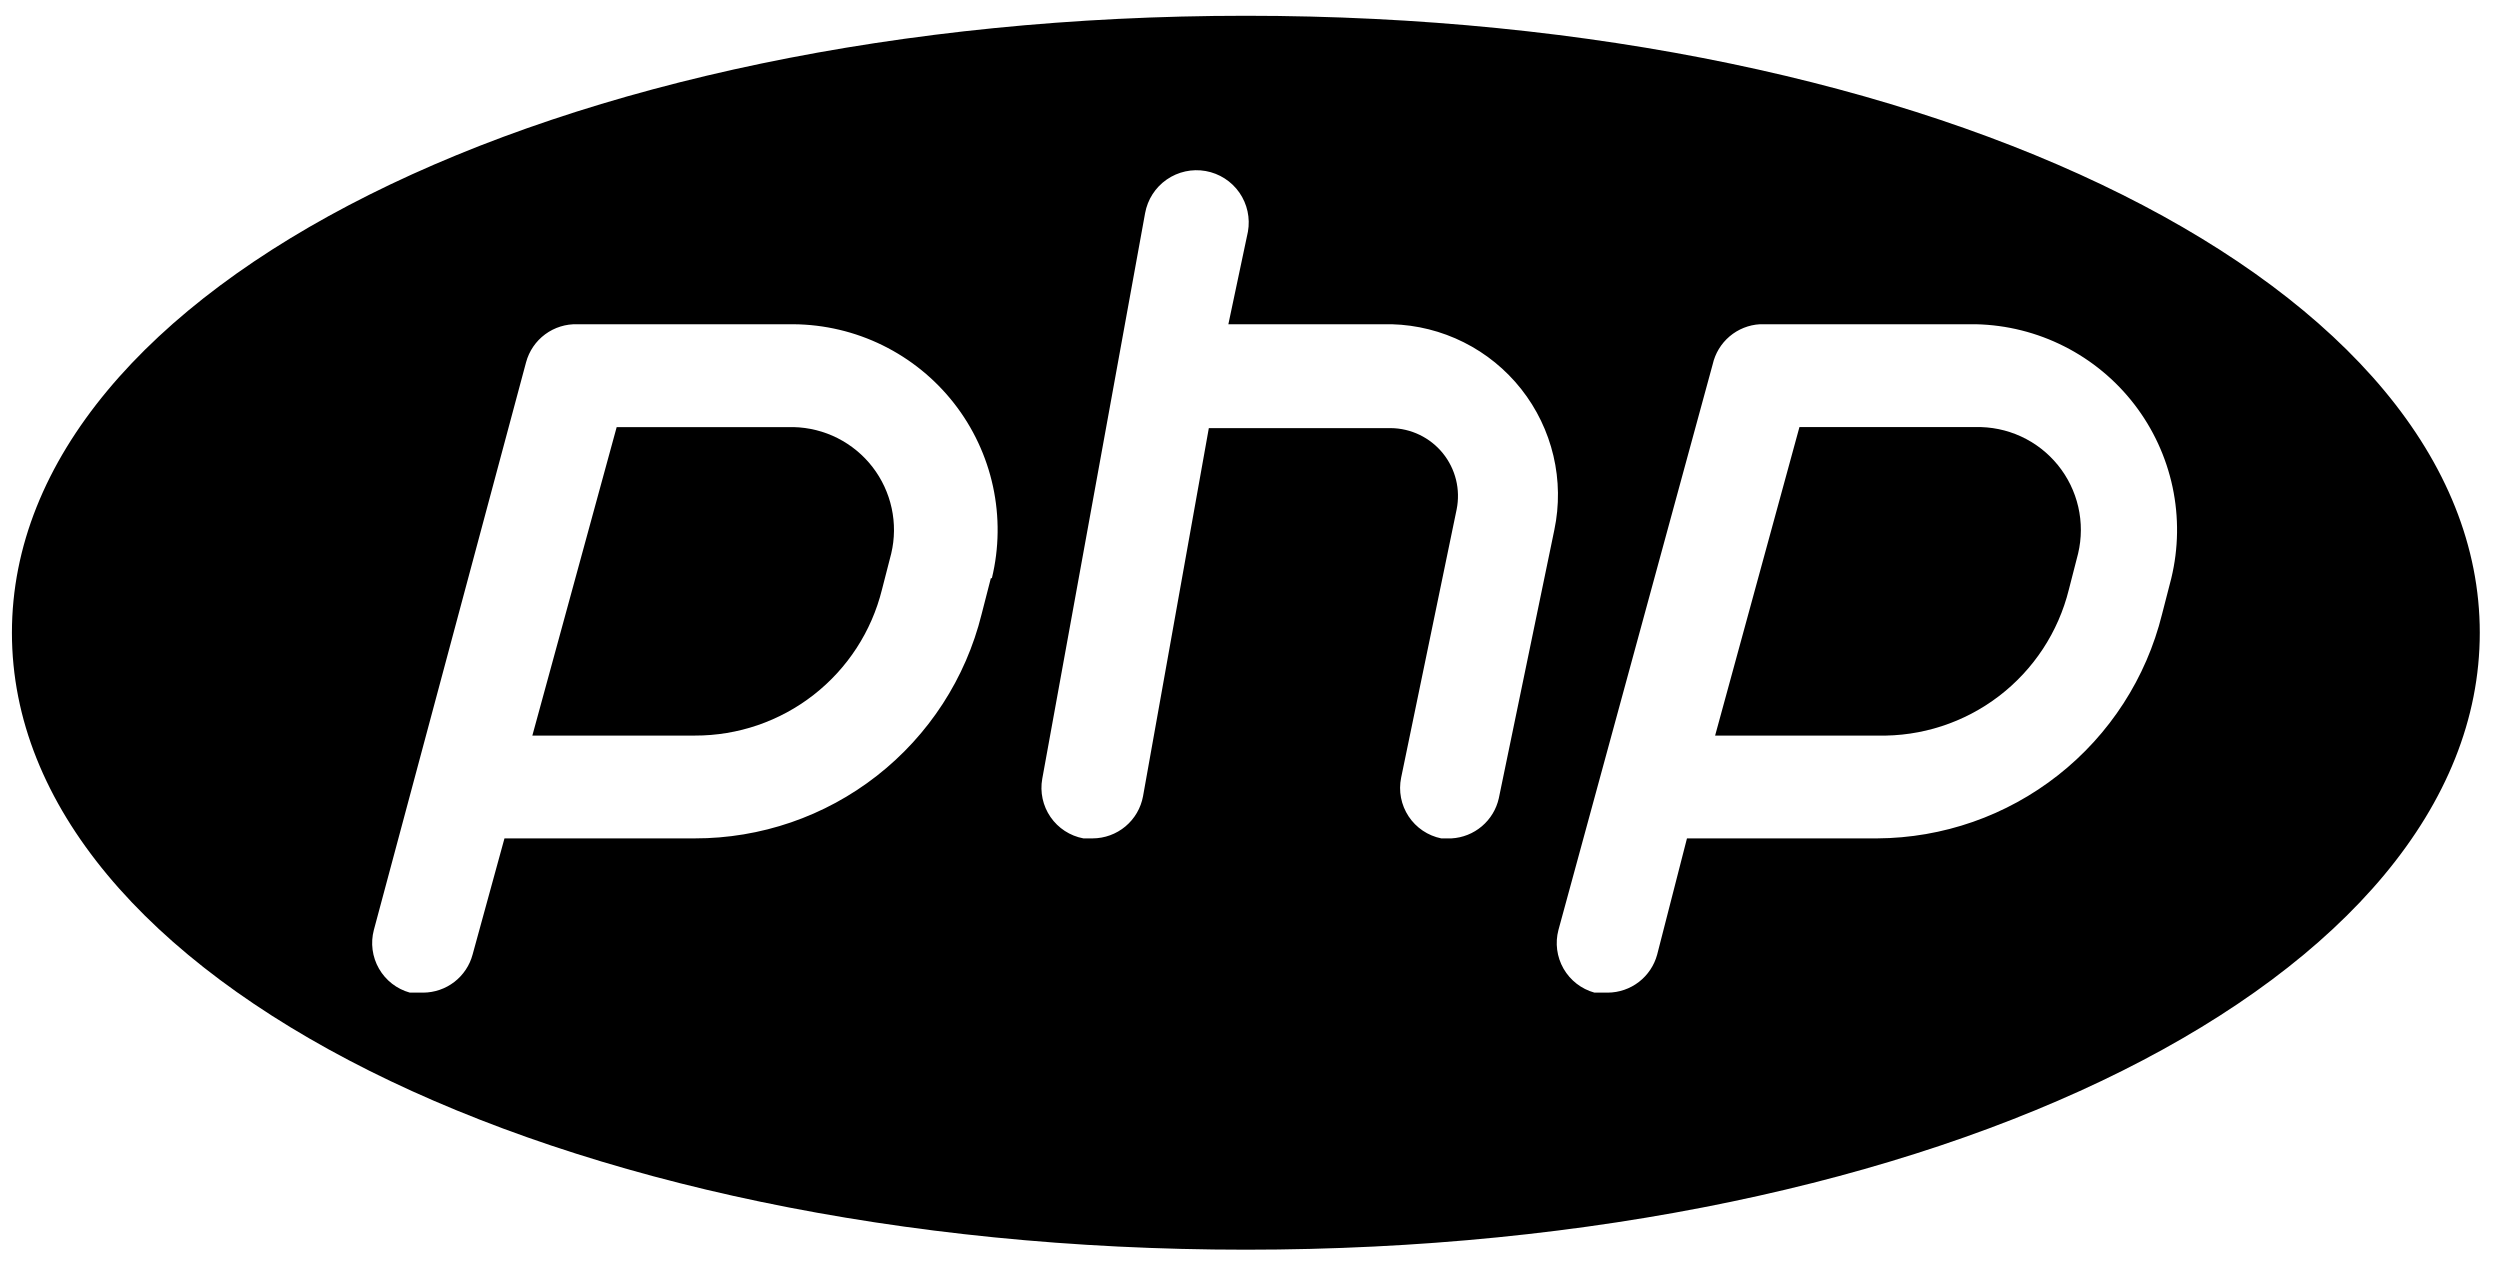
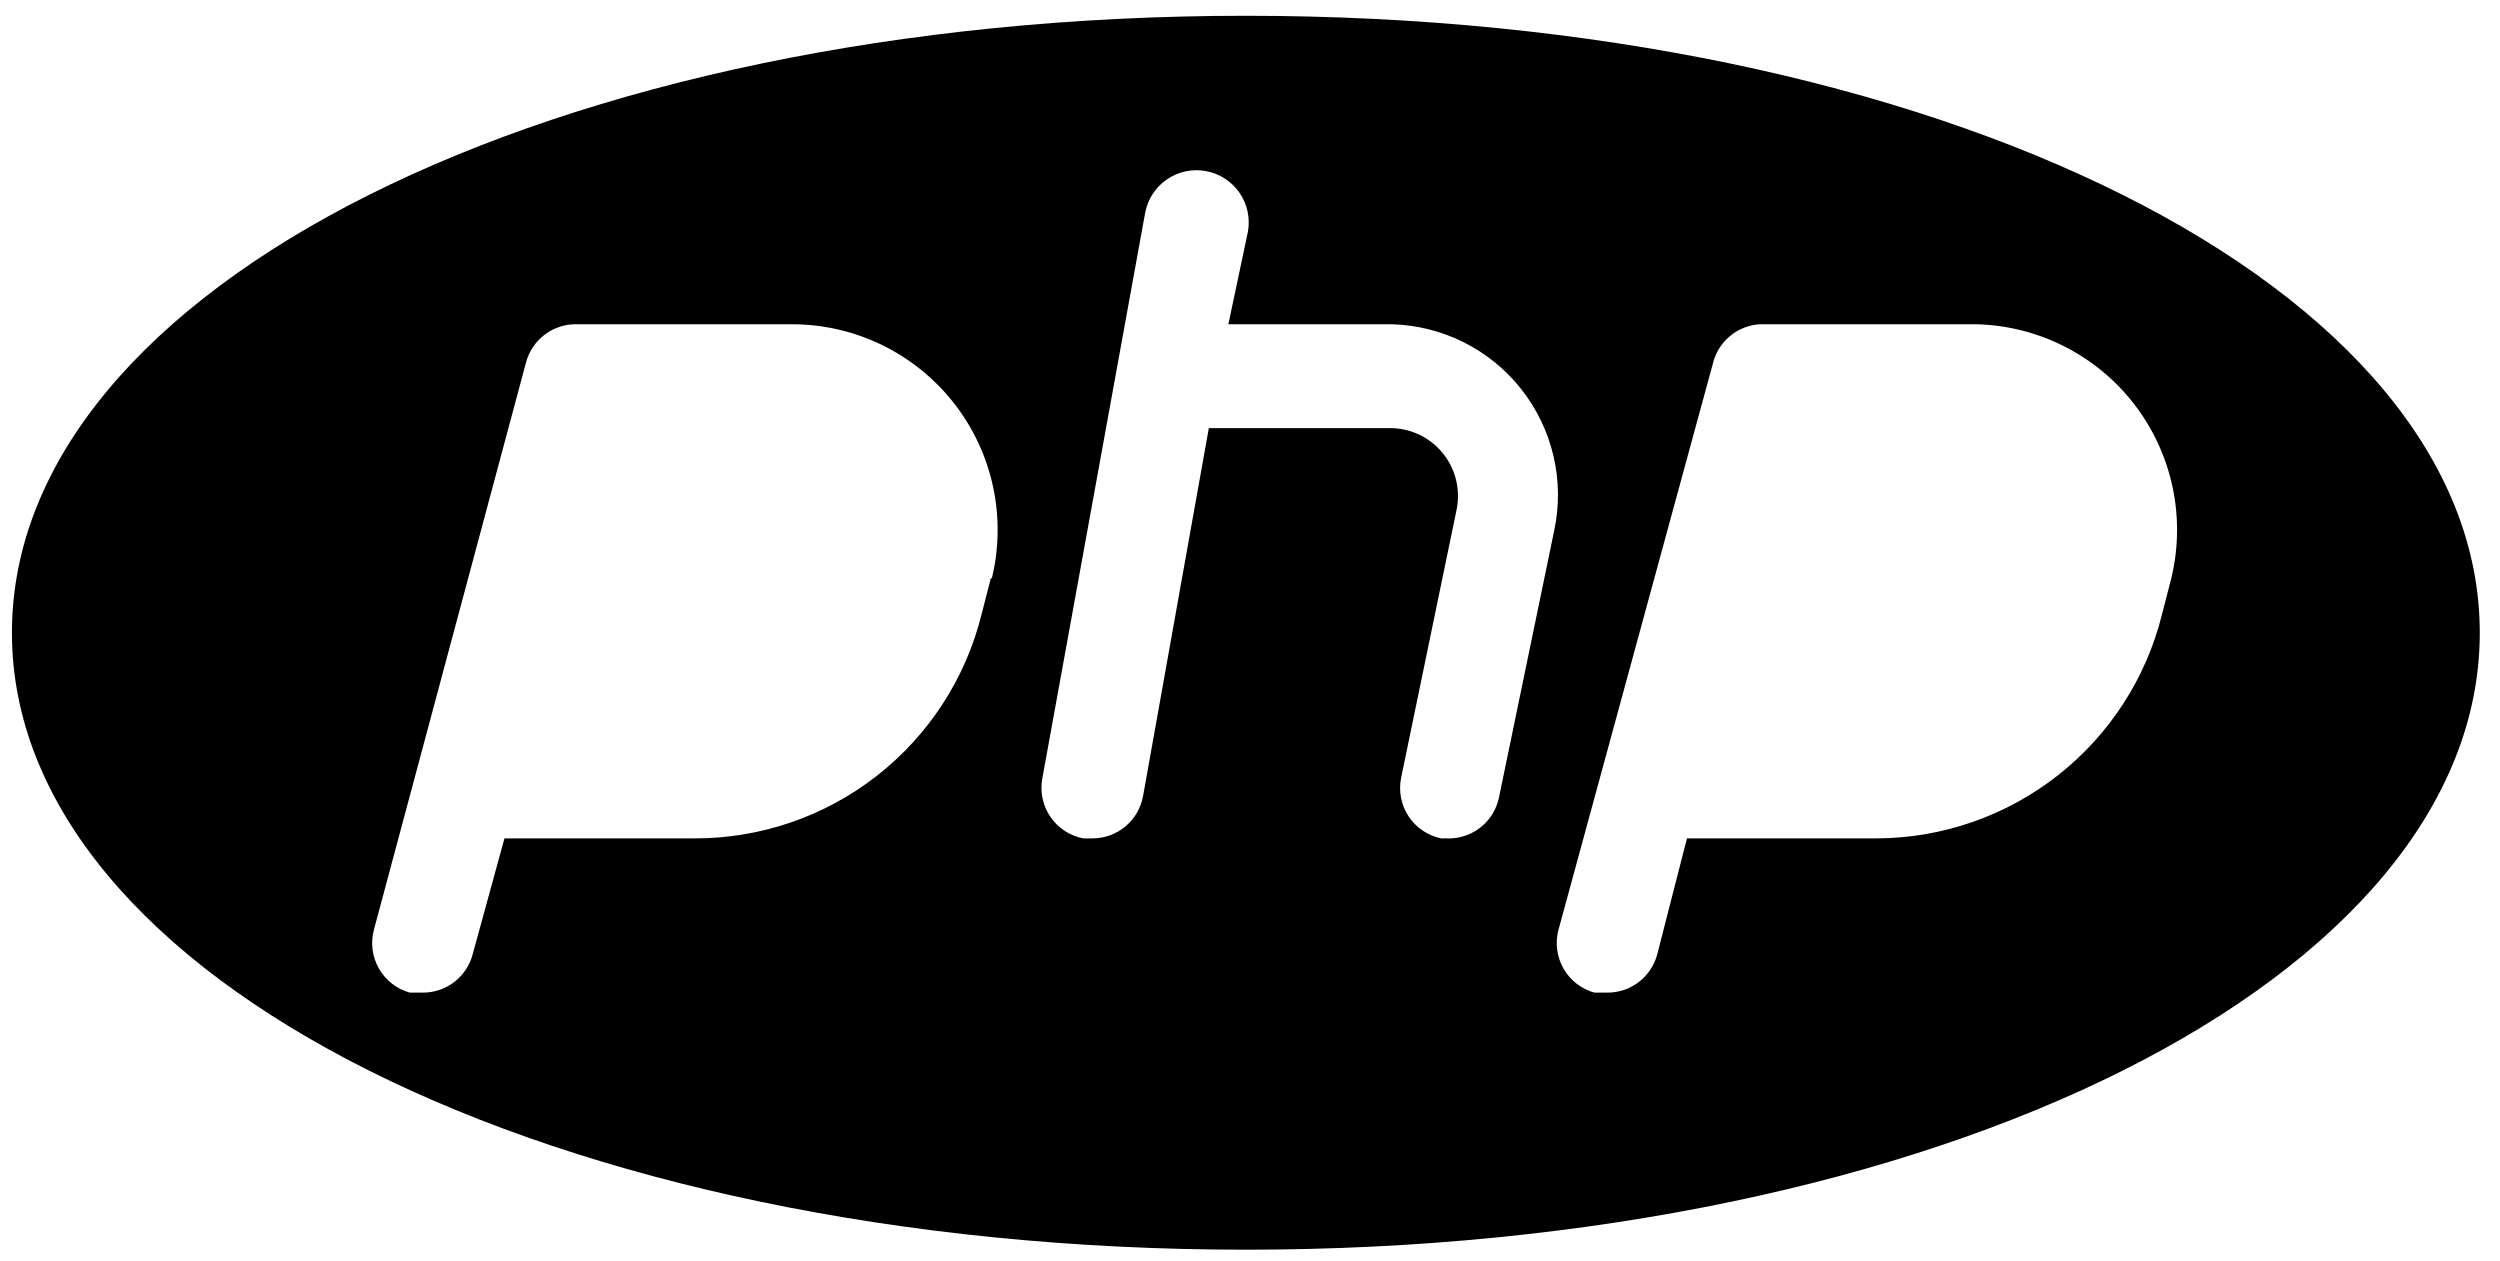
<svg xmlns="http://www.w3.org/2000/svg" width="113" height="57" viewBox="0 0 113 57" fill="none">
-   <path d="M89.329 19.304H81.335L77.523 33.248H84.867C86.844 33.295 88.778 32.667 90.349 31.467C91.921 30.267 93.037 28.567 93.512 26.648L93.93 25.021C94.094 24.328 94.097 23.607 93.938 22.913C93.779 22.219 93.463 21.571 93.014 21.019C92.564 20.466 91.995 20.024 91.348 19.727C90.701 19.43 89.994 19.285 89.282 19.304H89.329Z" fill="black" />
-   <path d="M35.868 19.305H27.874L24.062 33.248H31.406C33.351 33.253 35.242 32.606 36.775 31.409C38.309 30.213 39.397 28.536 39.865 26.648L40.283 25.021C40.443 24.348 40.45 23.647 40.303 22.97C40.157 22.294 39.862 21.658 39.439 21.11C39.016 20.562 38.475 20.116 37.858 19.803C37.24 19.491 36.56 19.321 35.868 19.305Z" fill="black" />
  <path d="M56.312 0.713C25.033 0.713 0.539 12.983 0.539 28.6C0.539 44.216 25.033 56.486 56.312 56.486C87.592 56.486 112.086 44.216 112.086 28.6C112.086 12.983 87.592 0.713 56.312 0.713ZM44.786 26.136L44.368 27.763C43.651 30.659 41.983 33.23 39.633 35.067C37.282 36.904 34.383 37.9 31.4 37.895H22.802L21.361 43.147C21.229 43.639 20.939 44.073 20.536 44.384C20.133 44.694 19.639 44.864 19.13 44.867H18.526C17.936 44.704 17.434 44.314 17.13 43.784C16.825 43.253 16.742 42.623 16.899 42.032L23.778 16.376C23.914 15.869 24.218 15.423 24.64 15.111C25.062 14.799 25.577 14.638 26.102 14.656H35.862C37.263 14.666 38.644 14.992 39.901 15.611C41.158 16.23 42.259 17.124 43.122 18.228C43.985 19.332 44.587 20.617 44.883 21.986C45.179 23.356 45.162 24.774 44.833 26.136H44.786ZM65.608 37.895H65.143C64.844 37.834 64.56 37.715 64.307 37.544C64.054 37.373 63.837 37.154 63.669 36.9C63.501 36.645 63.384 36.36 63.326 36.06C63.268 35.76 63.27 35.452 63.331 35.153L65.841 23.022C65.929 22.58 65.92 22.123 65.812 21.685C65.704 21.247 65.501 20.838 65.217 20.487C64.933 20.136 64.575 19.853 64.168 19.656C63.762 19.46 63.317 19.355 62.866 19.351H54.639L51.665 35.99C51.567 36.523 51.286 37.006 50.87 37.354C50.454 37.702 49.93 37.893 49.387 37.895H48.969C48.366 37.782 47.832 37.435 47.484 36.93C47.136 36.425 47.001 35.803 47.11 35.2L51.758 9.637C51.869 9.02 52.22 8.473 52.734 8.116C53.248 7.759 53.883 7.62 54.5 7.731C55.116 7.842 55.663 8.193 56.021 8.707C56.378 9.222 56.516 9.857 56.406 10.473L55.522 14.656H62.912C64.042 14.687 65.151 14.965 66.161 15.471C67.172 15.977 68.058 16.699 68.759 17.586C69.459 18.473 69.956 19.503 70.215 20.602C70.474 21.703 70.488 22.846 70.256 23.952L67.746 36.083C67.636 36.576 67.367 37.02 66.981 37.347C66.595 37.675 66.113 37.867 65.608 37.895ZM98.143 26.136L97.724 27.763C97.011 30.643 95.358 33.203 93.026 35.038C90.694 36.874 87.817 37.879 84.85 37.895H76.251L74.904 43.147C74.771 43.639 74.481 44.073 74.078 44.384C73.675 44.694 73.182 44.864 72.673 44.867H72.069C71.479 44.704 70.977 44.314 70.672 43.784C70.368 43.253 70.285 42.623 70.442 42.032L77.413 16.469C77.524 15.975 77.793 15.531 78.178 15.204C78.564 14.877 79.046 14.684 79.551 14.656H89.312C90.701 14.687 92.066 15.028 93.305 15.656C94.545 16.283 95.629 17.181 96.476 18.282C97.323 19.383 97.912 20.661 98.201 22.02C98.489 23.379 98.469 24.786 98.143 26.136Z" fill="black" />
</svg>